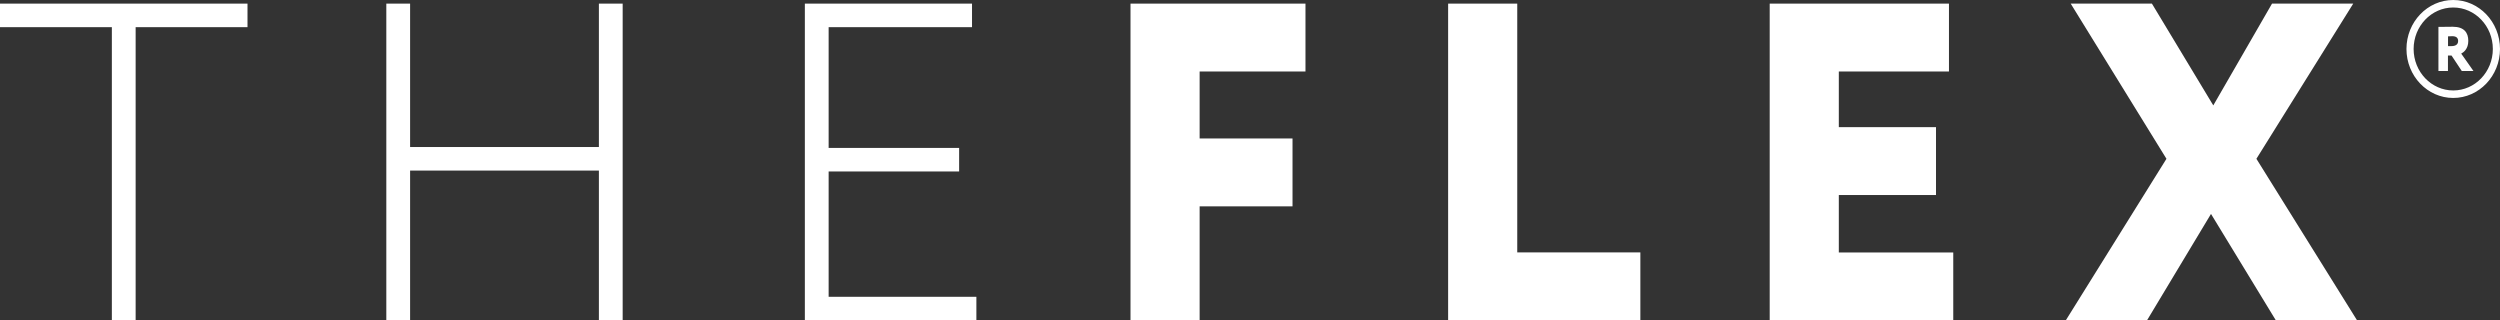
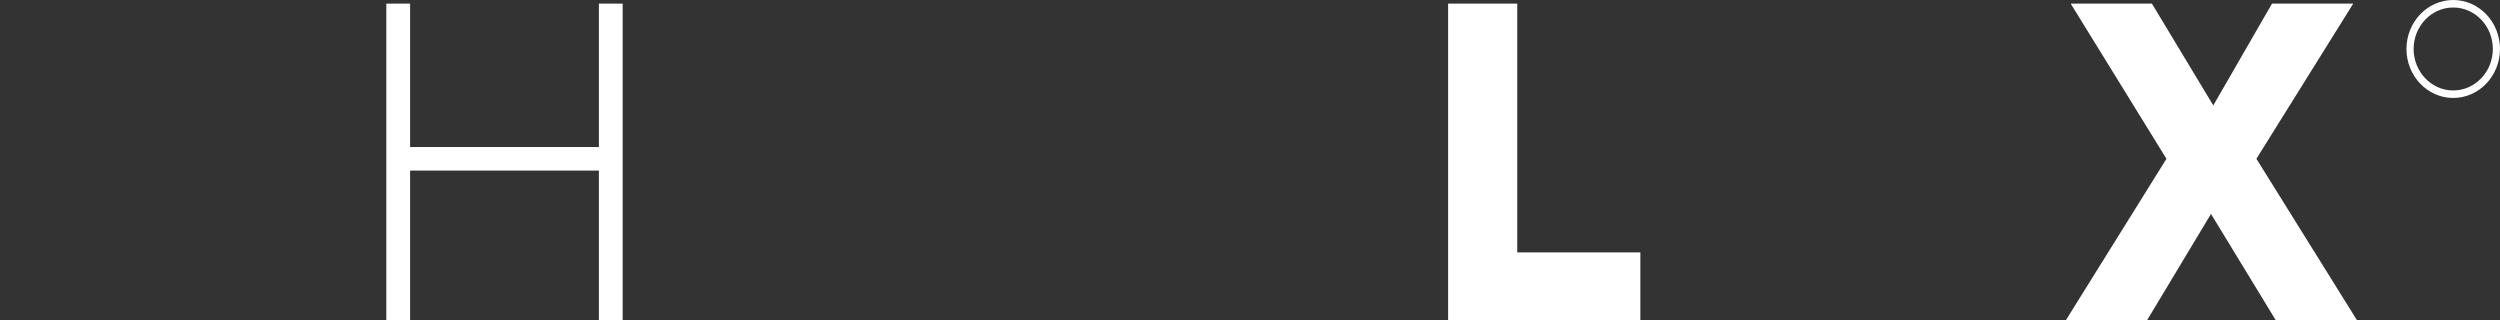
<svg xmlns="http://www.w3.org/2000/svg" width="320" height="41" viewBox="0 0 320 41" fill="none">
  <rect x="0" y="0" width="320" height="41" fill="#333333" stroke="none" />
-   <path d="M-0.002 0.463H31.68V3.477H17.361V41.005H14.317V3.477H-0.002V0.463Z" fill="white" />
  <path d="M76.658 21.833H52.493V41.005H49.449V0.463H52.493V18.819H76.658V0.463H79.701V40.995H76.658V21.833Z" fill="white" />
-   <path d="M103.021 0.463H124.418V3.477H106.065V18.934H122.768V21.948H106.065V37.99H124.977V41.005H103.021V0.463Z" fill="white" />
-   <path d="M144.705 0.463H167.101V9.151H153.552V17.724H165.442V26.413H153.552V41.005H144.705V0.463Z" fill="white" />
  <path d="M185.361 0.463H194.208V32.307H209.966V40.995H185.361V0.463Z" fill="white" />
-   <path d="M226.521 0.463H249.467V9.151H235.368V16.275H247.808V24.963H235.368V32.317H250.017V41.005H226.521V0.463Z" fill="white" />
  <path d="M288.82 20.326L301.7 40.995H291.304L283.008 27.382L274.822 40.995H264.426L277.306 20.326L265.049 0.463H275.445L283.301 13.491L290.819 0.463H301.214L288.82 20.326Z" fill="white" />
  <path d="M314.014 12.538C310.713 12.538 308.027 9.725 308.027 6.269C308.027 2.813 310.713 0 314.014 0C317.314 0 320 2.813 320 6.269C320 9.725 317.314 12.538 314.014 12.538ZM314.014 0.96C311.218 0.96 308.944 3.341 308.944 6.269C308.944 9.197 311.218 11.578 314.014 11.578C316.81 11.578 319.083 9.197 319.083 6.269C319.083 3.341 316.81 0.96 314.014 0.96Z" fill="white" />
-   <path d="M312.119 9.088V3.443C312.422 3.443 313.797 3.424 313.953 3.424C315.419 3.424 315.942 4.192 315.942 5.229C315.942 6.275 315.328 6.707 315.034 6.861L316.602 9.088H315.108L313.797 7.11H313.338V9.088H312.119ZM313.348 4.653V5.901H313.797C314.264 5.901 314.64 5.728 314.64 5.248C314.64 4.931 314.484 4.633 313.898 4.633C313.705 4.633 313.604 4.643 313.348 4.653Z" fill="white" />
</svg>